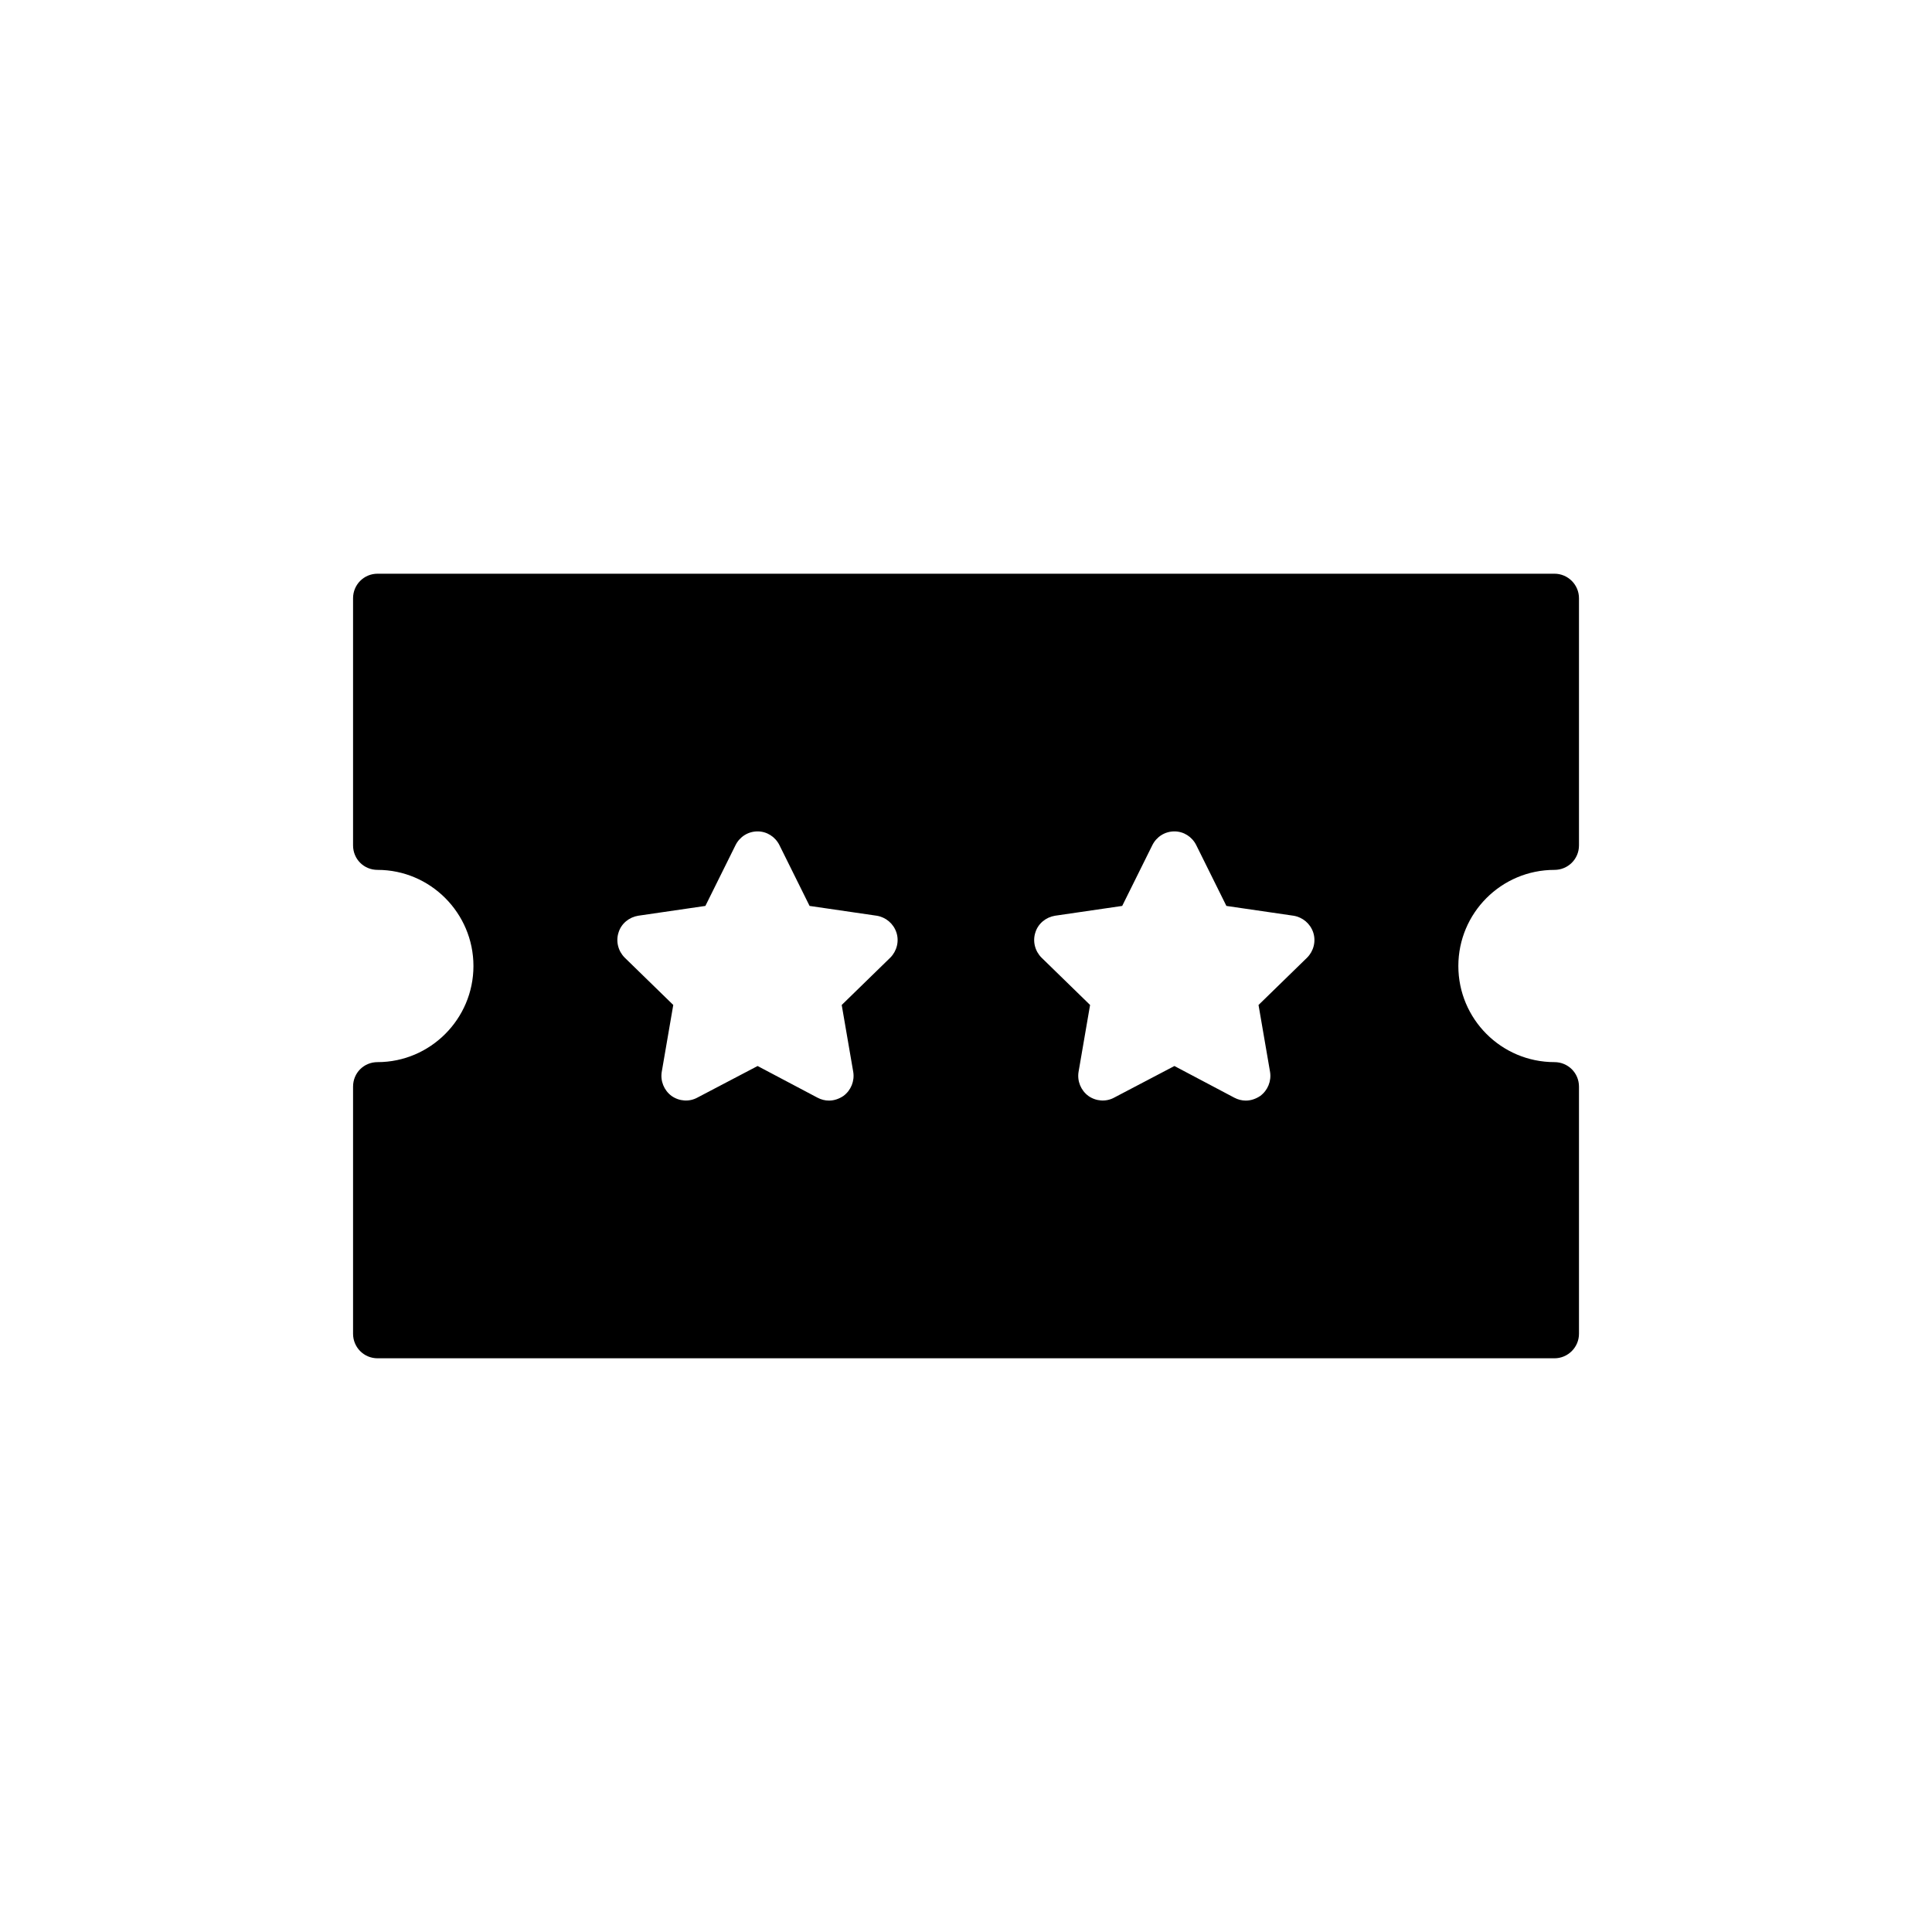
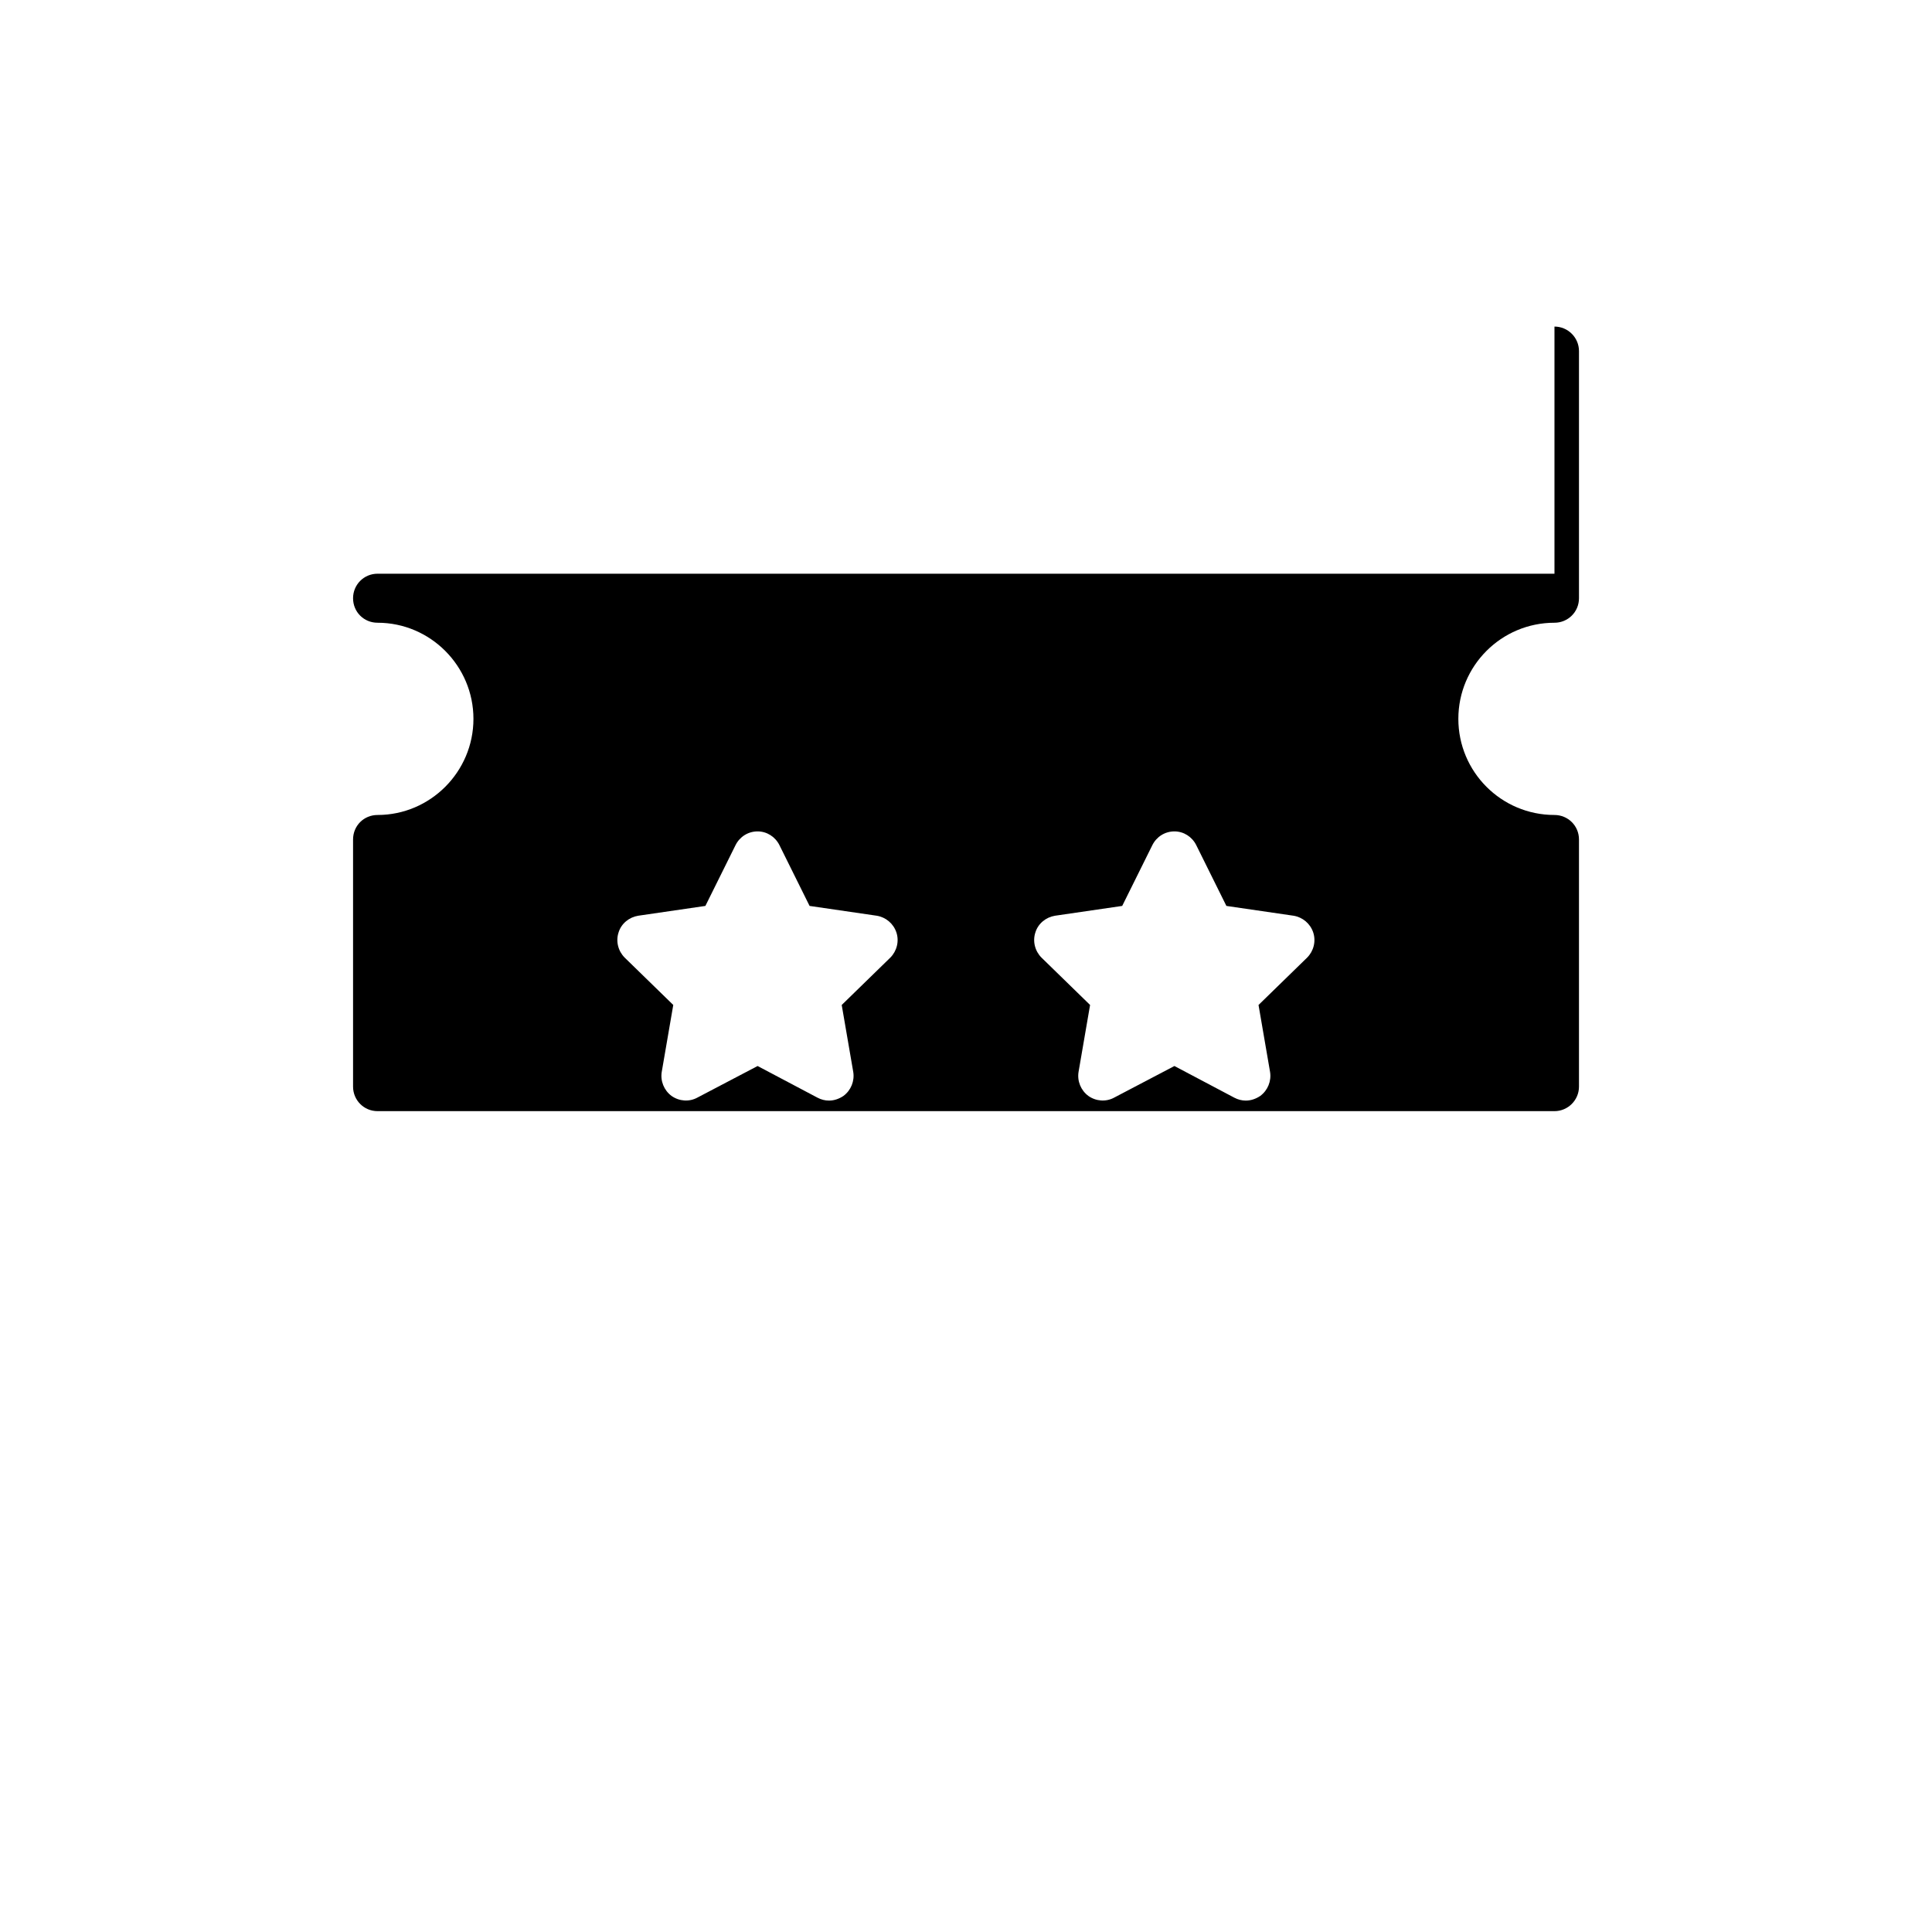
<svg xmlns="http://www.w3.org/2000/svg" fill="#000000" width="800px" height="800px" version="1.1" viewBox="144 144 512 512">
-   <path d="m555.95 296.04h-311.89c-3.641 0-6.496 2.922-6.496 6.496v65.496c0 3.641 2.859 6.496 6.496 6.496 13.969 0 25.406 11.438 25.406 25.473s-11.438 25.473-25.406 25.473c-3.641 0-6.496 2.859-6.496 6.496v65.496c0 3.574 2.859 6.496 6.496 6.496h311.89c3.574 0 6.496-2.926 6.496-6.496v-65.496c0-3.641-2.922-6.496-6.496-6.496-14.102 0-25.473-11.438-25.473-25.473s11.371-25.473 25.473-25.473c3.574 0 6.496-2.859 6.496-6.496v-65.496c0-3.574-2.922-6.496-6.496-6.496zm-176.02 101.75-12.867 12.539 3.055 17.738c0.391 2.402-0.586 4.875-2.598 6.367-1.168 0.781-2.469 1.234-3.836 1.234-1.039 0-2.078-0.262-3.055-0.781l-15.855-8.383-15.984 8.383c-2.144 1.168-4.809 0.973-6.824-0.457-2.016-1.496-2.988-3.965-2.598-6.367l3.055-17.738-12.867-12.539c-1.754-1.754-2.402-4.356-1.625-6.691 0.715-2.34 2.793-4.027 5.199-4.418l17.805-2.598 7.992-16.113c1.105-2.211 3.312-3.637 5.848-3.637 2.469 0 4.68 1.43 5.781 3.637l7.992 16.113 17.805 2.598c2.402 0.391 4.418 2.078 5.199 4.418s0.133 4.941-1.621 6.695zm110.46 0-12.867 12.539 3.055 17.738c0.391 2.402-0.586 4.875-2.598 6.367-1.168 0.781-2.469 1.234-3.836 1.234-1.039 0-2.078-0.262-3.055-0.781l-15.855-8.383-15.984 8.383c-2.144 1.168-4.809 0.973-6.824-0.457-2.016-1.496-2.988-3.965-2.598-6.367l3.055-17.738-12.867-12.539c-1.754-1.754-2.402-4.356-1.625-6.691 0.715-2.34 2.793-4.027 5.199-4.418l17.805-2.598 7.992-16.113c1.105-2.211 3.312-3.637 5.848-3.637 2.469 0 4.68 1.43 5.781 3.637l7.992 16.113 17.805 2.598c2.402 0.391 4.418 2.078 5.199 4.418s0.133 4.941-1.621 6.695z" />
+   <path d="m555.95 296.04h-311.89c-3.641 0-6.496 2.922-6.496 6.496c0 3.641 2.859 6.496 6.496 6.496 13.969 0 25.406 11.438 25.406 25.473s-11.438 25.473-25.406 25.473c-3.641 0-6.496 2.859-6.496 6.496v65.496c0 3.574 2.859 6.496 6.496 6.496h311.89c3.574 0 6.496-2.926 6.496-6.496v-65.496c0-3.641-2.922-6.496-6.496-6.496-14.102 0-25.473-11.438-25.473-25.473s11.371-25.473 25.473-25.473c3.574 0 6.496-2.859 6.496-6.496v-65.496c0-3.574-2.922-6.496-6.496-6.496zm-176.02 101.75-12.867 12.539 3.055 17.738c0.391 2.402-0.586 4.875-2.598 6.367-1.168 0.781-2.469 1.234-3.836 1.234-1.039 0-2.078-0.262-3.055-0.781l-15.855-8.383-15.984 8.383c-2.144 1.168-4.809 0.973-6.824-0.457-2.016-1.496-2.988-3.965-2.598-6.367l3.055-17.738-12.867-12.539c-1.754-1.754-2.402-4.356-1.625-6.691 0.715-2.34 2.793-4.027 5.199-4.418l17.805-2.598 7.992-16.113c1.105-2.211 3.312-3.637 5.848-3.637 2.469 0 4.68 1.43 5.781 3.637l7.992 16.113 17.805 2.598c2.402 0.391 4.418 2.078 5.199 4.418s0.133 4.941-1.621 6.695zm110.46 0-12.867 12.539 3.055 17.738c0.391 2.402-0.586 4.875-2.598 6.367-1.168 0.781-2.469 1.234-3.836 1.234-1.039 0-2.078-0.262-3.055-0.781l-15.855-8.383-15.984 8.383c-2.144 1.168-4.809 0.973-6.824-0.457-2.016-1.496-2.988-3.965-2.598-6.367l3.055-17.738-12.867-12.539c-1.754-1.754-2.402-4.356-1.625-6.691 0.715-2.34 2.793-4.027 5.199-4.418l17.805-2.598 7.992-16.113c1.105-2.211 3.312-3.637 5.848-3.637 2.469 0 4.68 1.43 5.781 3.637l7.992 16.113 17.805 2.598c2.402 0.391 4.418 2.078 5.199 4.418s0.133 4.941-1.621 6.695z" />
</svg>